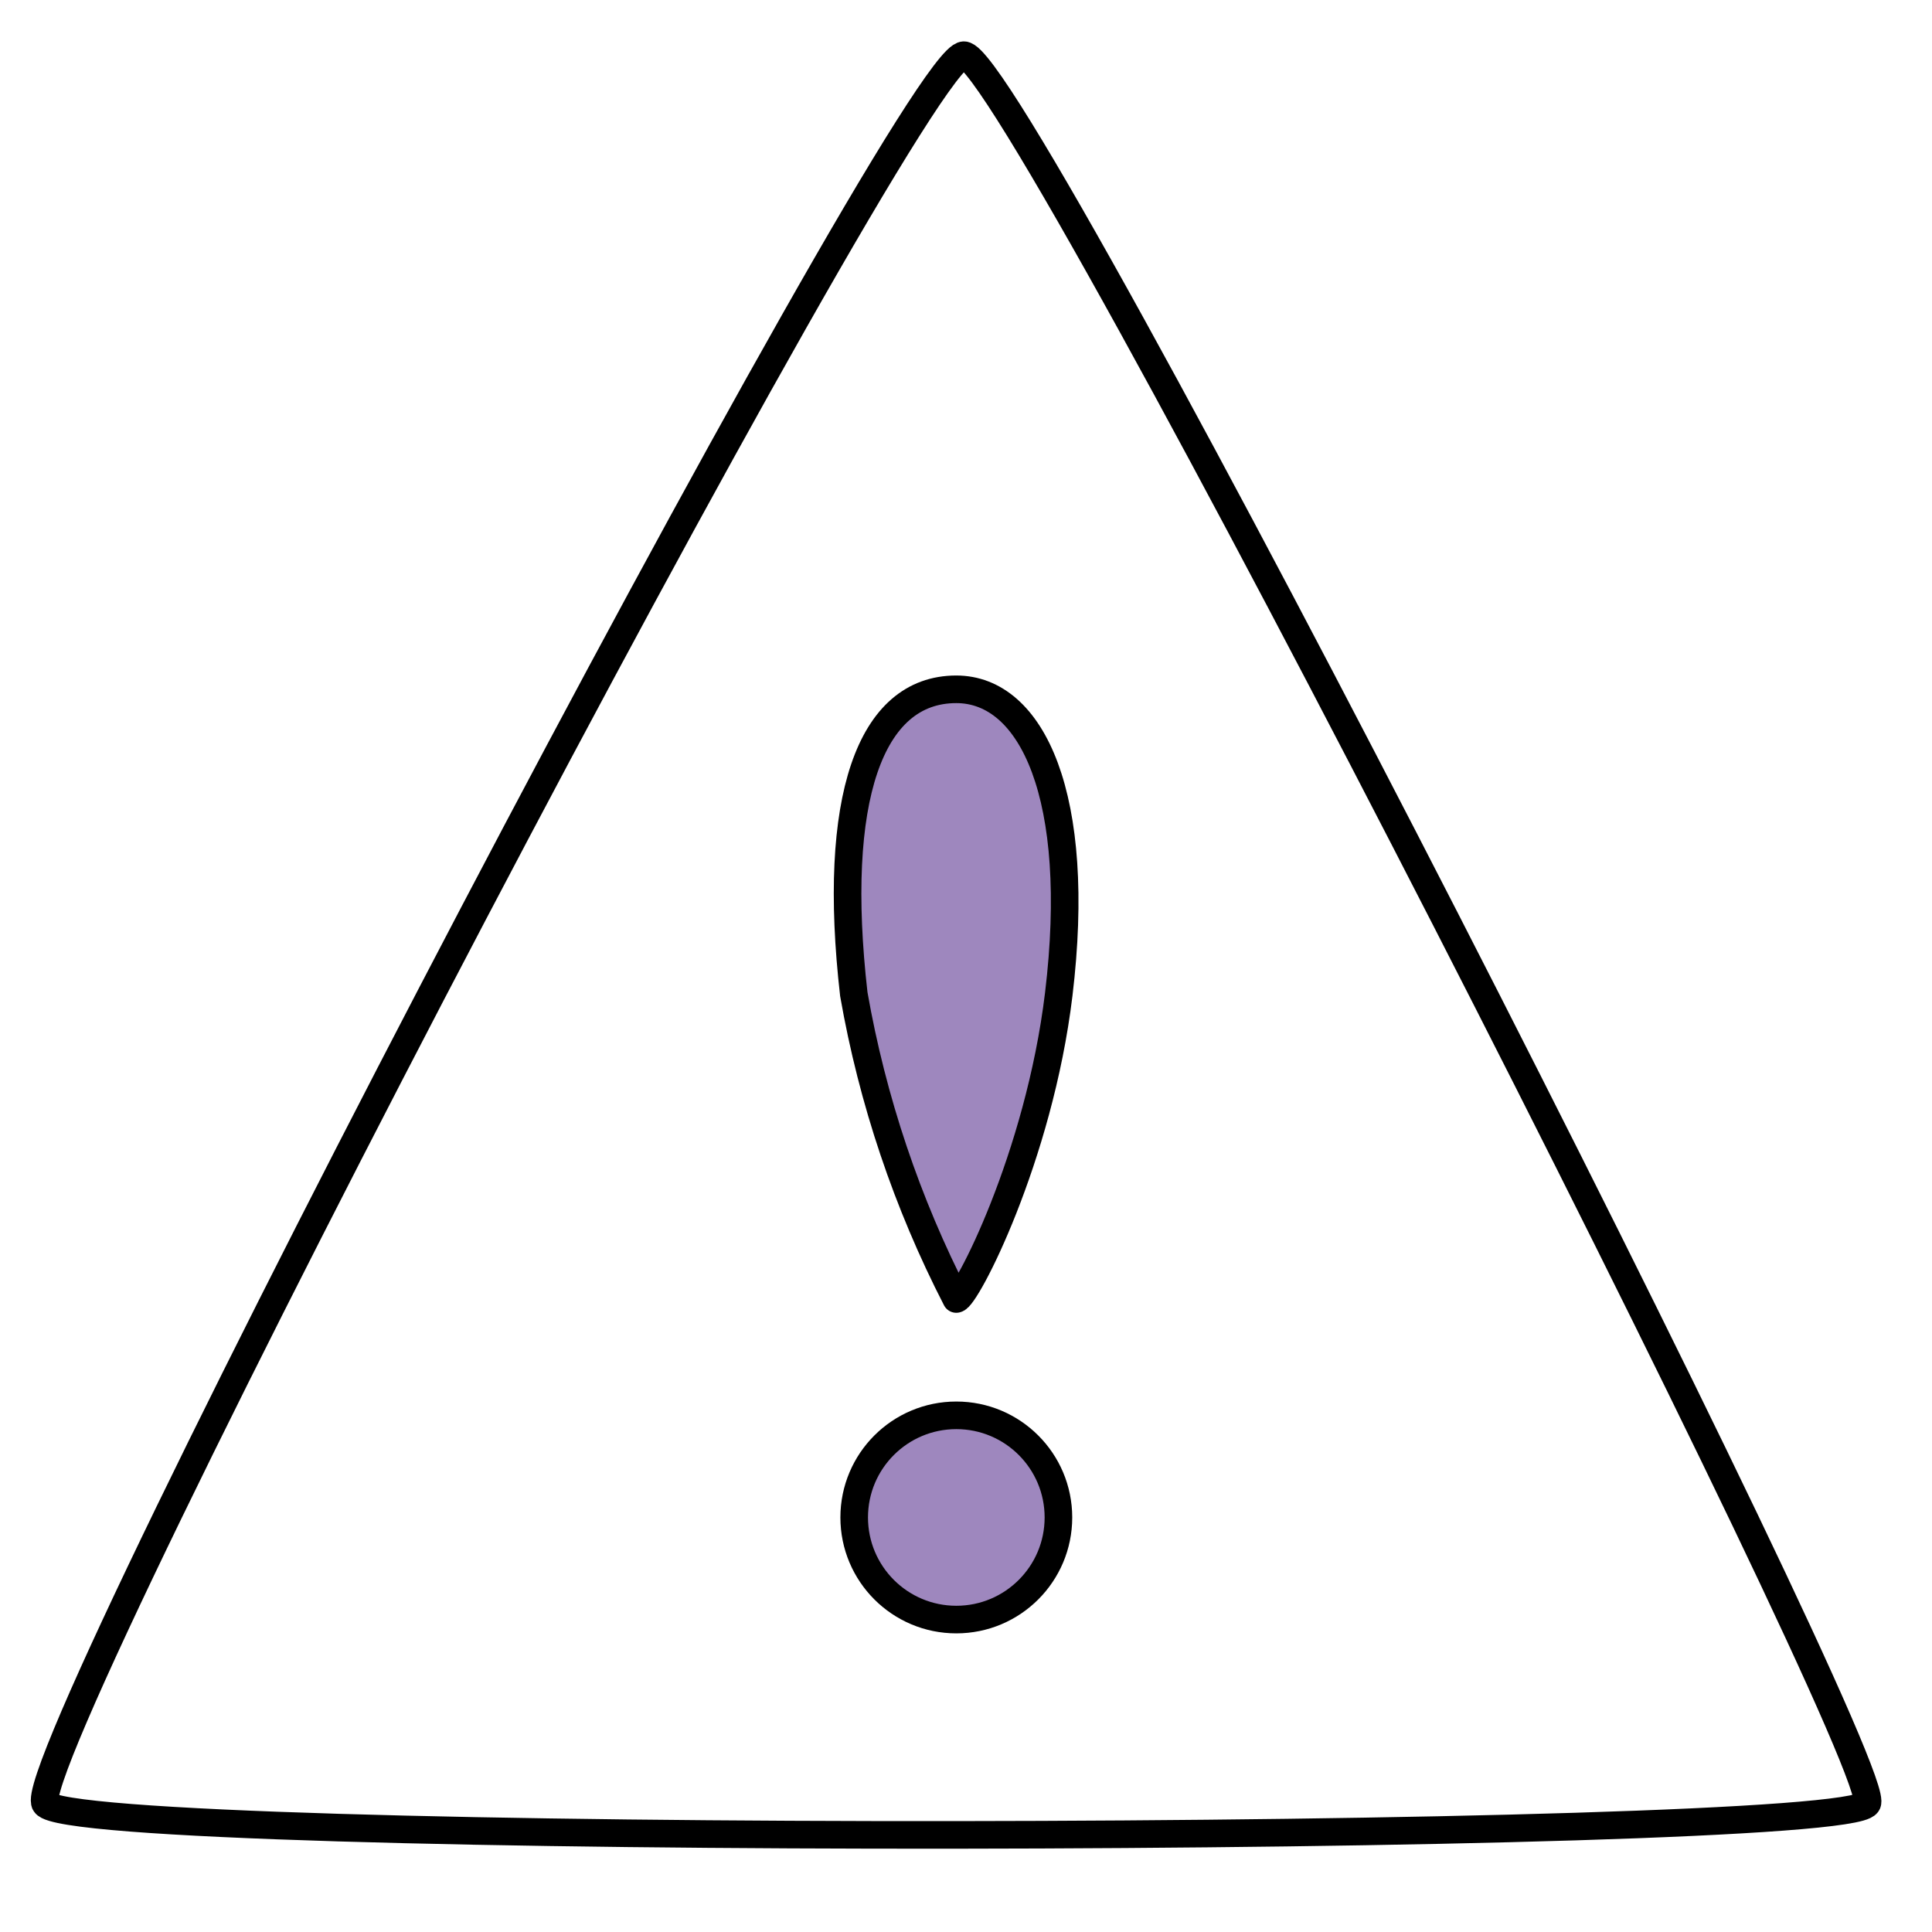
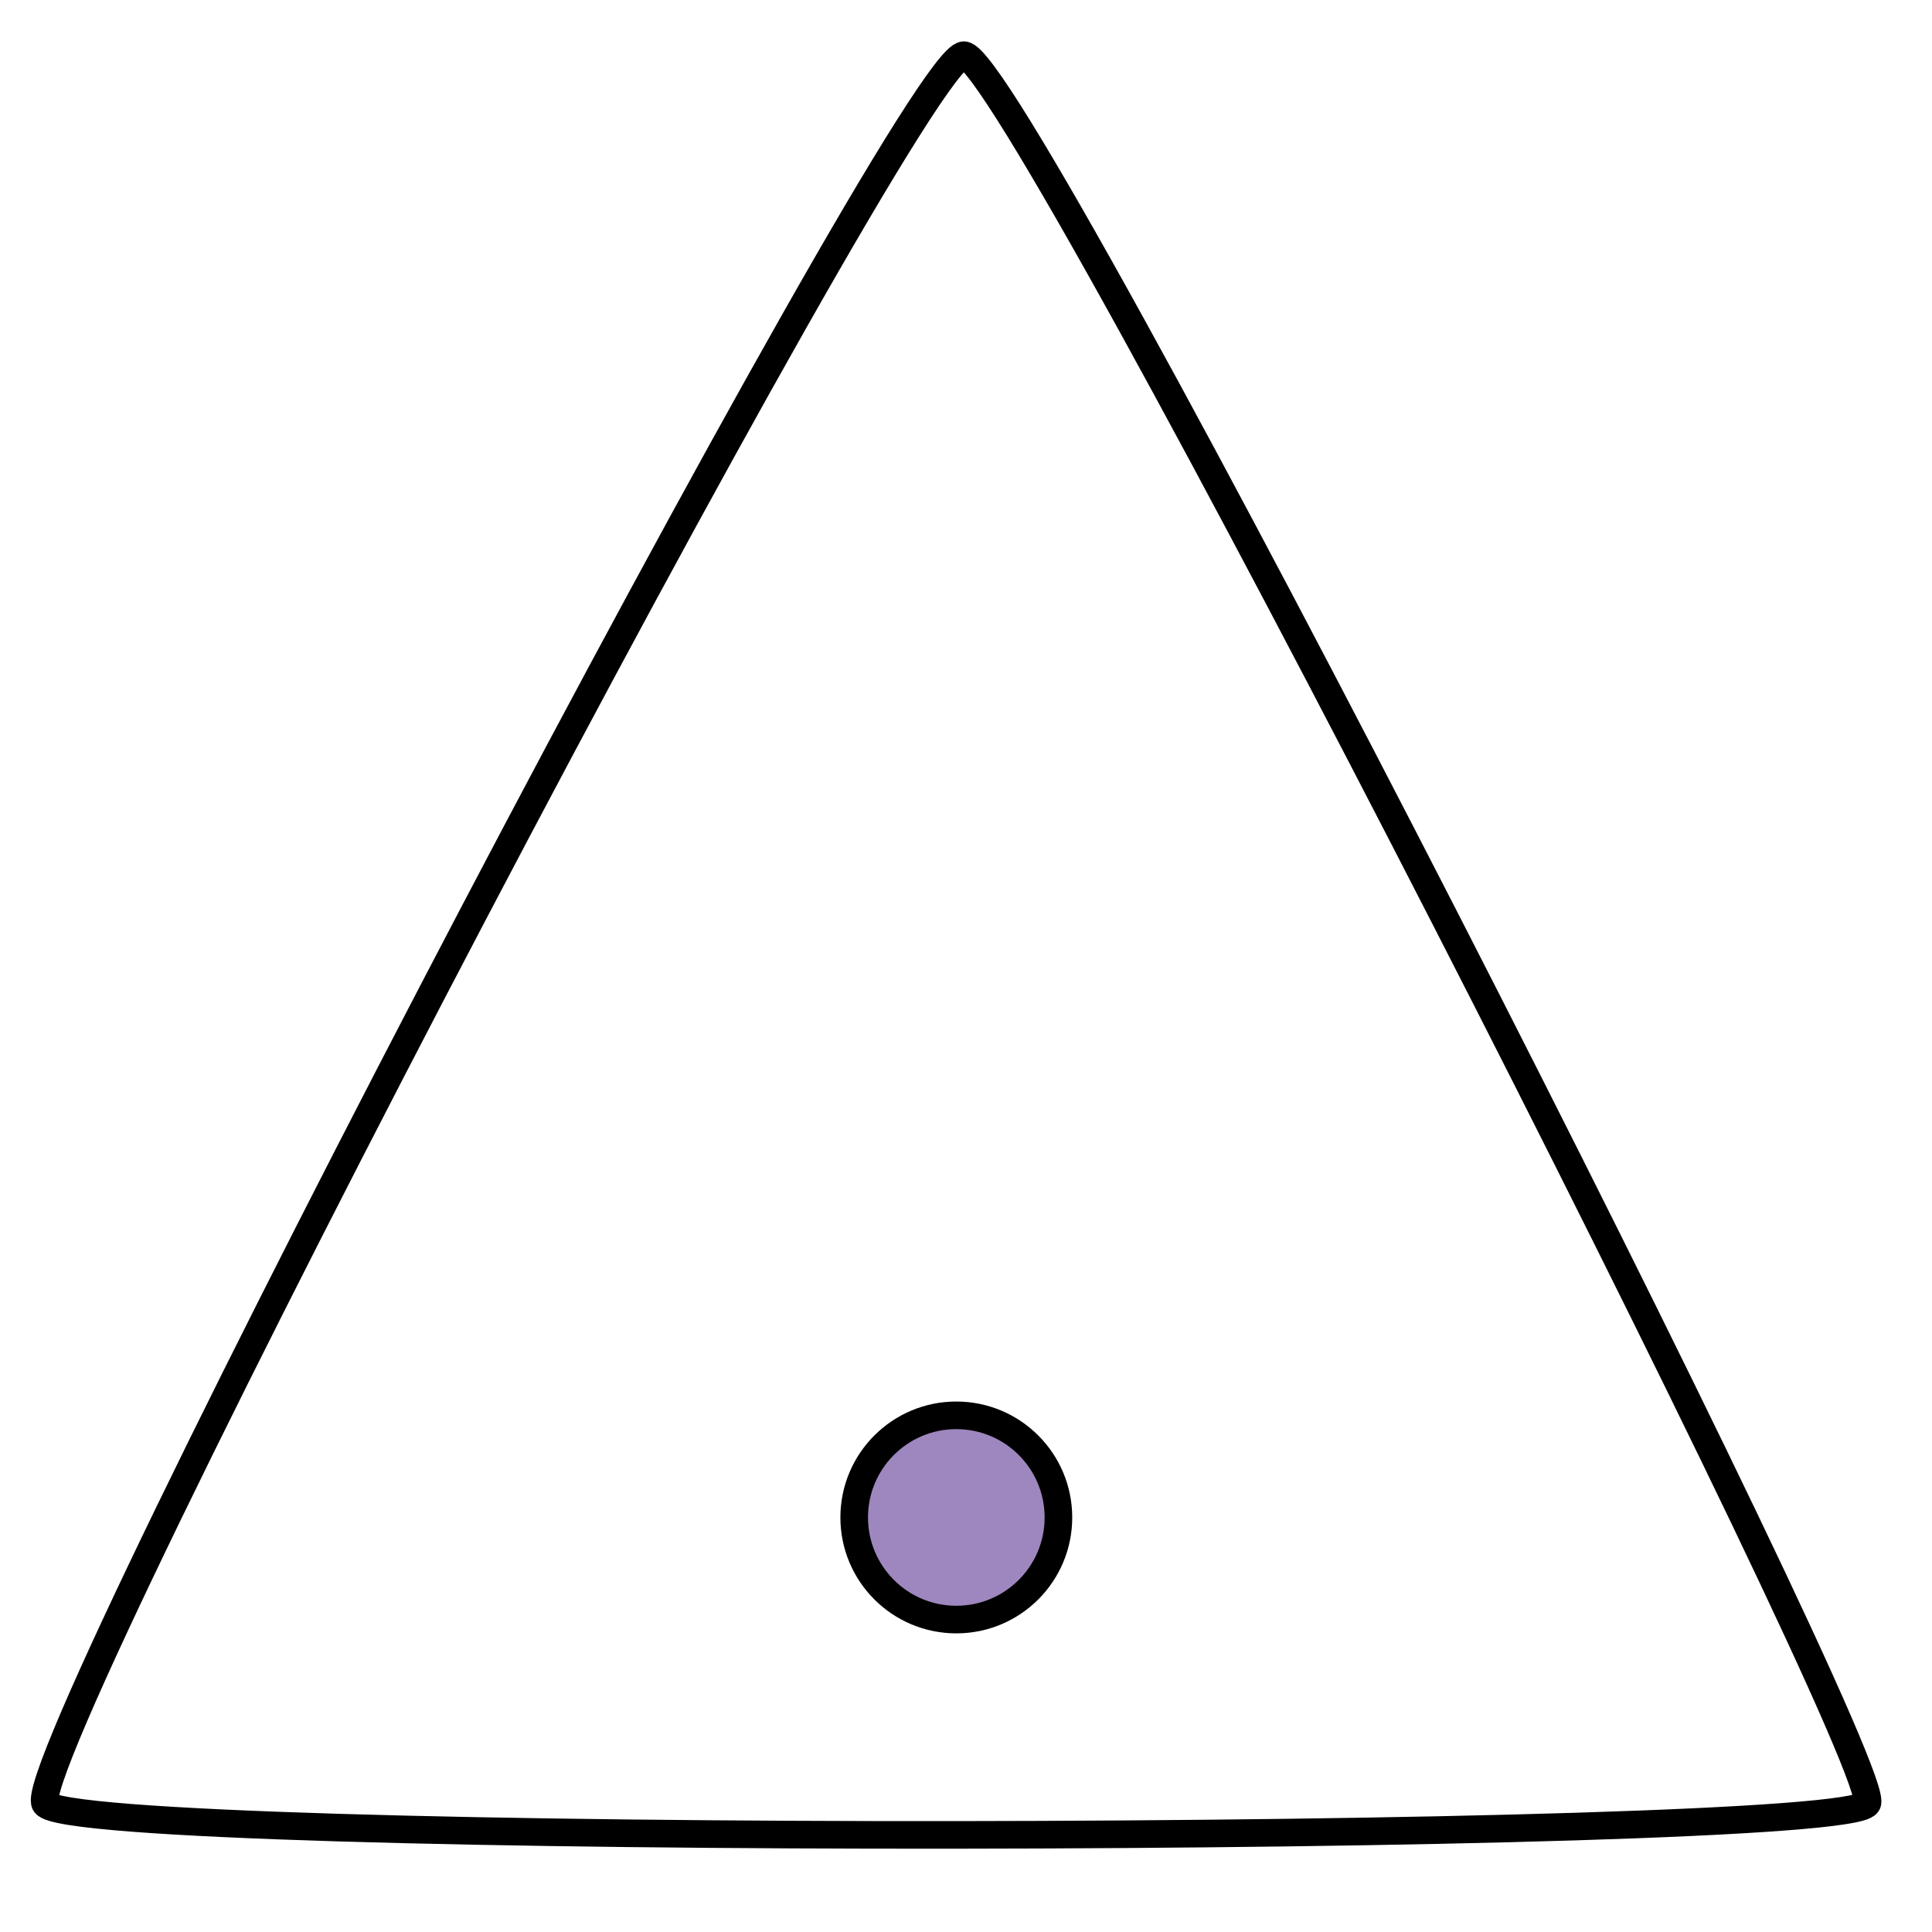
<svg xmlns="http://www.w3.org/2000/svg" x="0px" y="0px" viewBox="0 0 70 70" style="enable-background:new 0 0 70 70;" xml:space="preserve">
  <g id="RiskManagement-Colour">
    <g>
      <path style="fill:none;stroke:#000000;stroke-linecap:round;stroke-linejoin:round;" d="M1.64,65.35   c1.033,1.576,65.071,1.442,66.006,0C68.602,64.375,36.877,2,34.924,2C32.973,2,0.607,63.773,1.64,65.35z" />
      <path style="fill:#9E87BE;" d="M34.649,58.68c2.043,0,3.7-1.657,3.7-3.7c0-2.043-1.657-3.7-3.7-3.7c-2.043,0-3.7,1.657-3.7,3.7v0   C30.948,57.023,32.605,58.679,34.649,58.68L34.649,58.68" />
      <circle style="fill:none;stroke:#000000;stroke-linecap:round;stroke-linejoin:round;" cx="34.649" cy="54.98" r="3.7" />
-       <path style="fill:#9E87BE;" d="M34.648,47.065c0.333,0,2.996-5.103,3.713-11.044c0.859-7.14-0.957-11.046-3.713-11.046   c-3.137,0-4.52,3.984-3.713,11.046C31.609,39.869,32.861,43.592,34.648,47.065" />
-       <path style="fill:none;stroke:#000000;stroke-linecap:round;stroke-linejoin:round;" d="M34.648,47.065   c0.333,0,2.996-5.103,3.713-11.044c0.859-7.14-0.957-11.046-3.713-11.046c-3.137,0-4.52,3.984-3.713,11.046   C31.609,39.869,32.861,43.592,34.648,47.065z" />
    </g>
  </g>
  <g id="Layer_1" />
</svg>